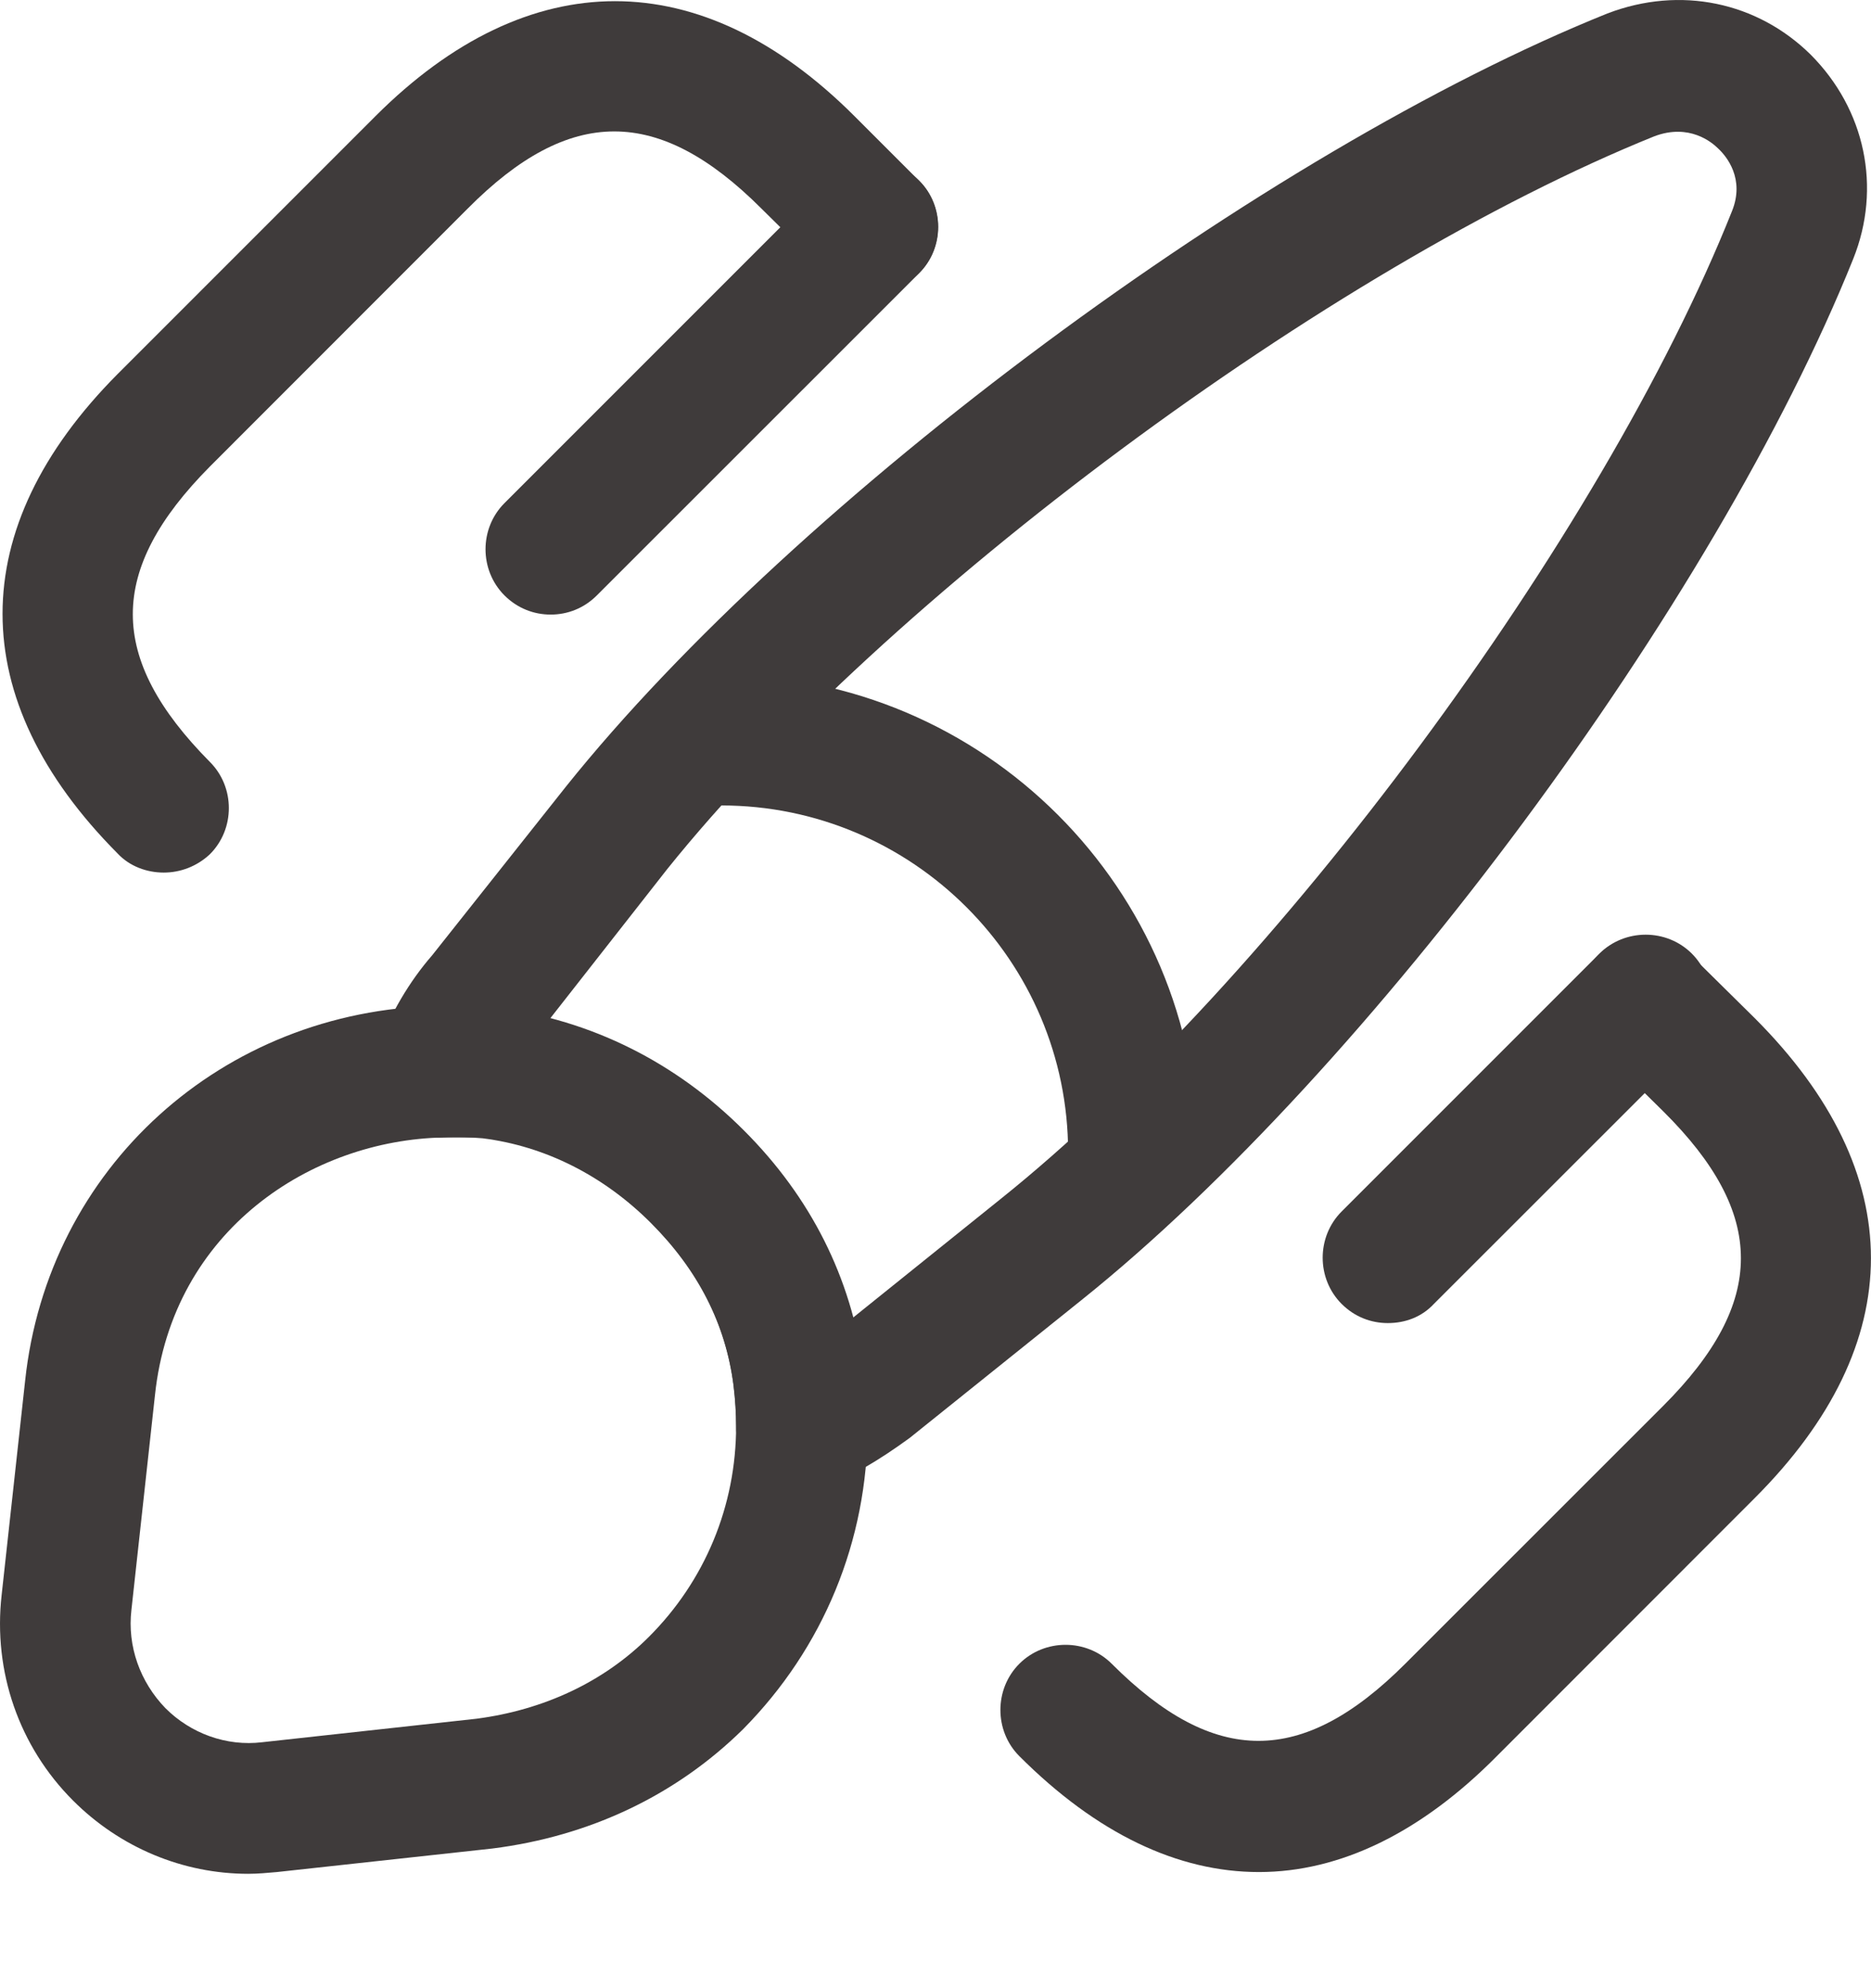
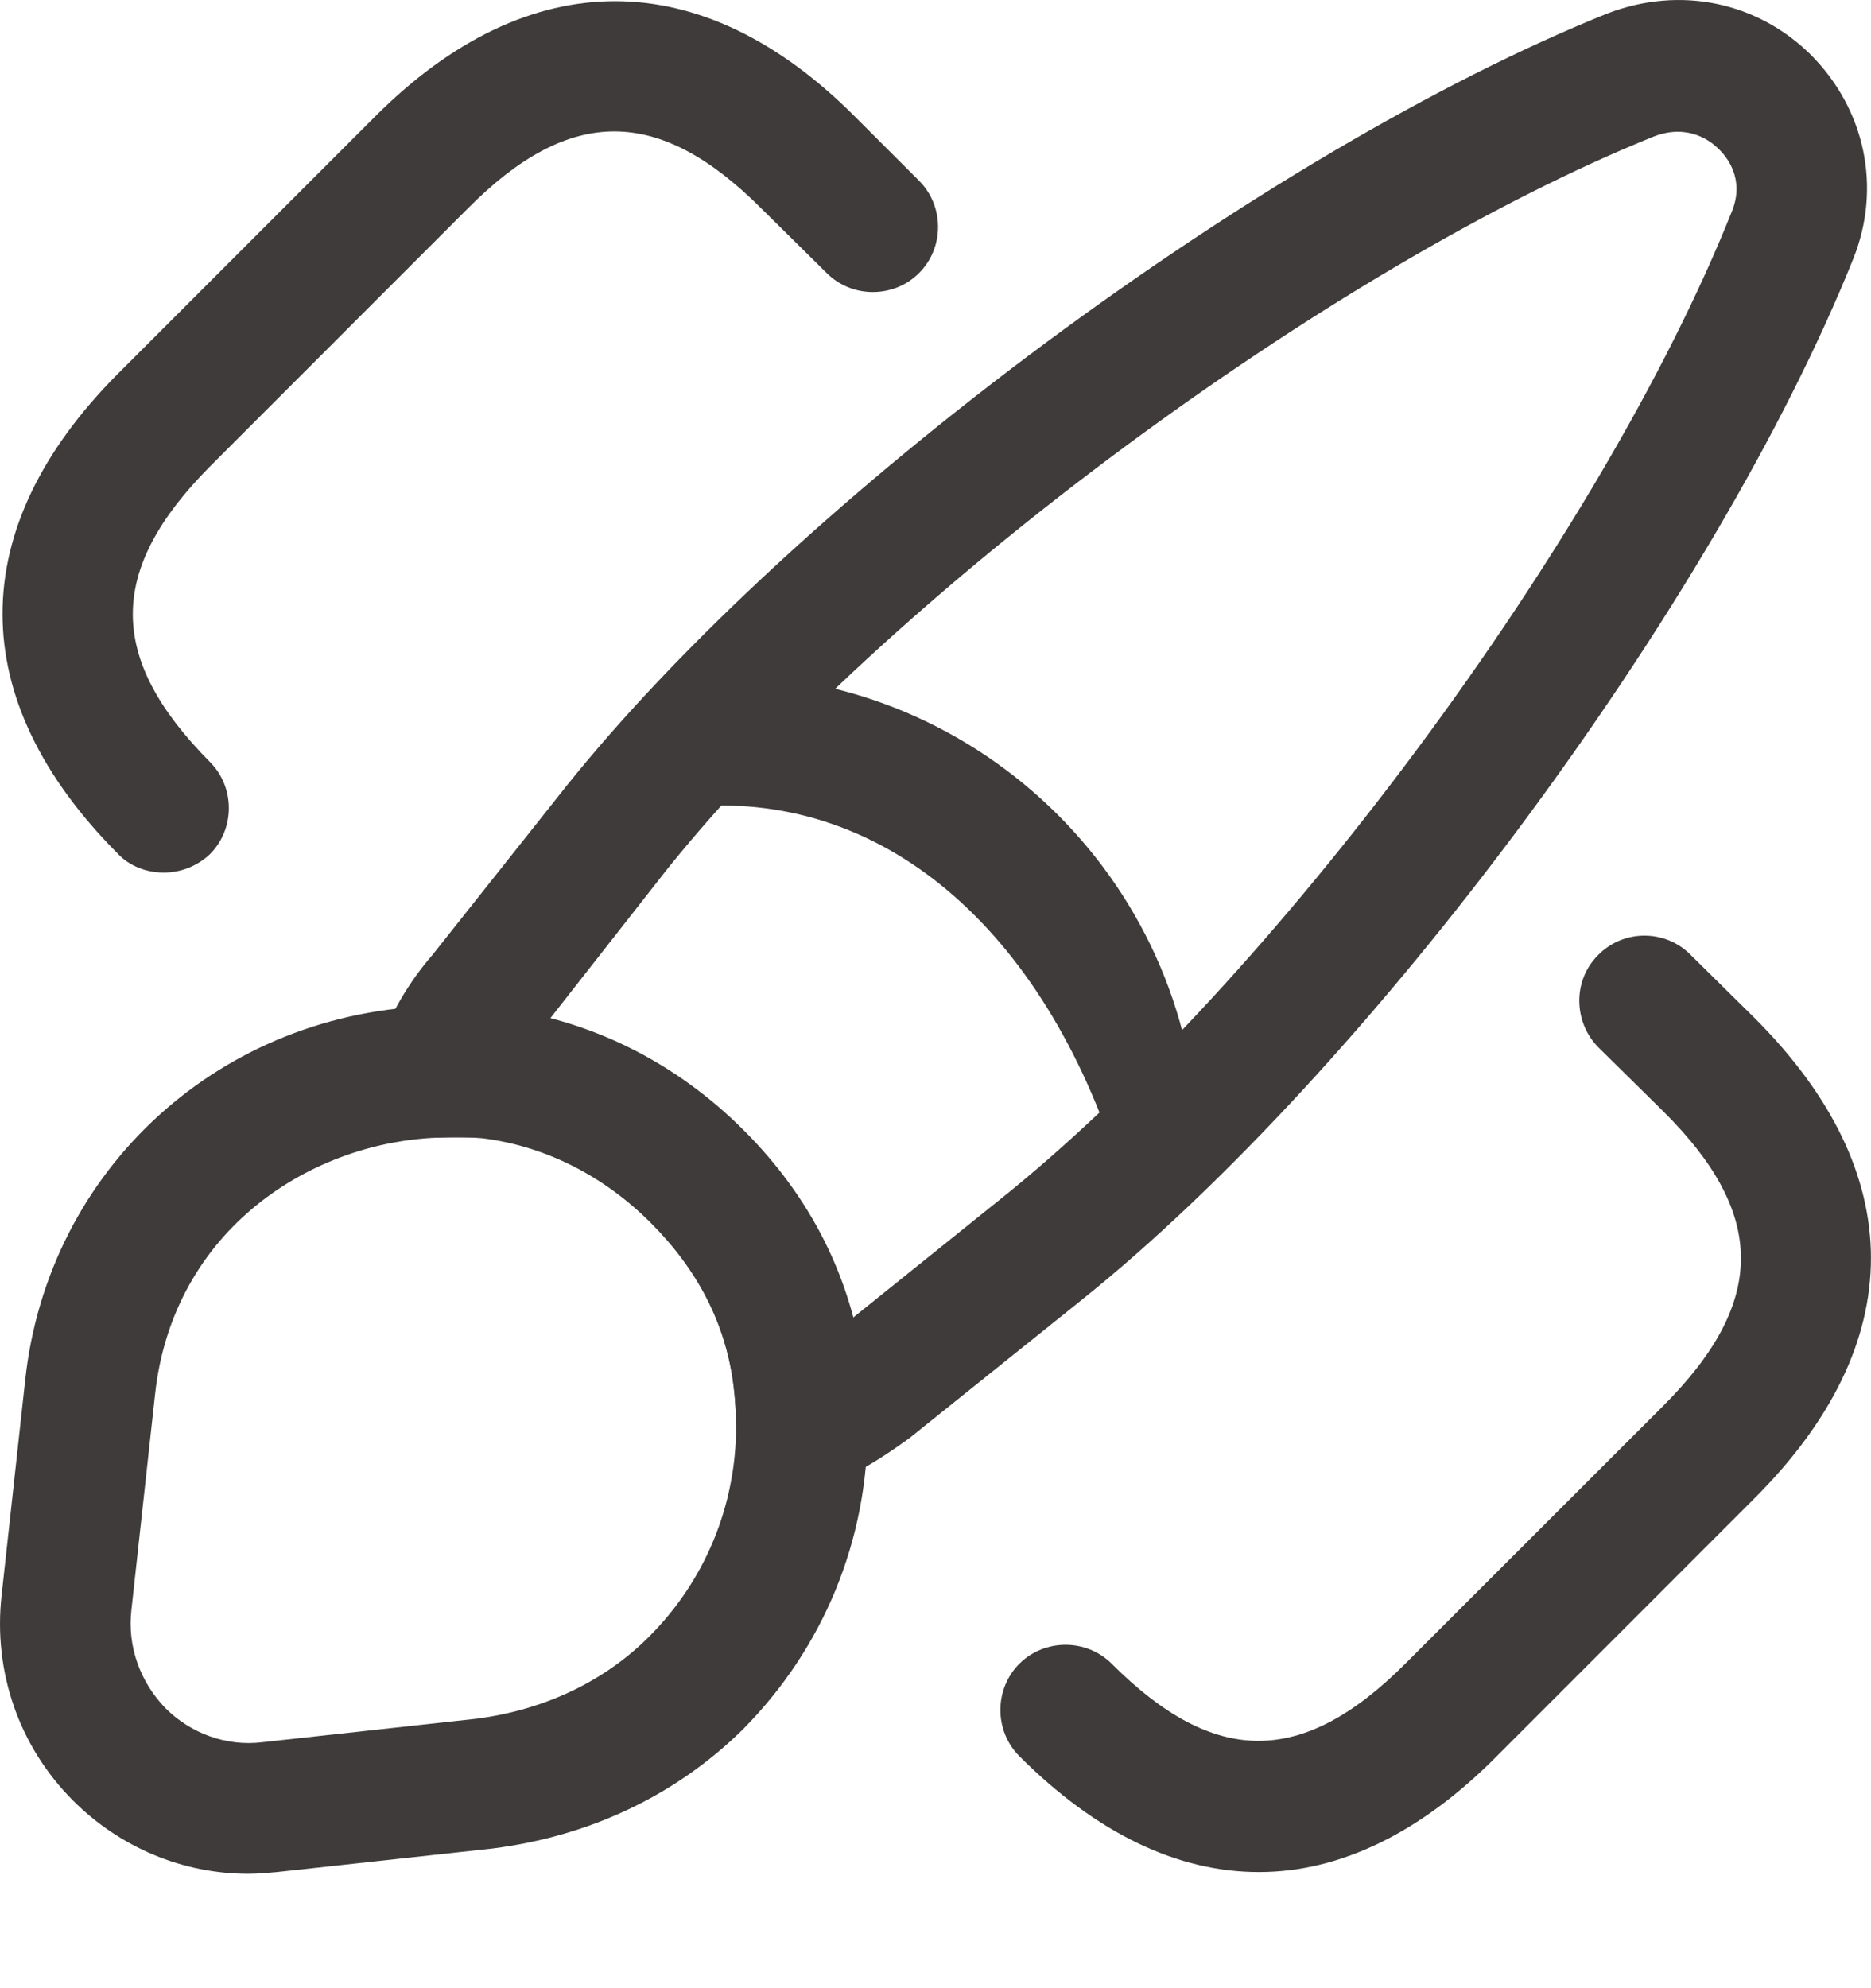
<svg xmlns="http://www.w3.org/2000/svg" width="16" height="17" viewBox="0 0 16 17" fill="none">
  <path d="M6.854 12.758C6.742 12.758 6.638 12.728 6.541 12.661C6.384 12.557 6.295 12.386 6.295 12.199C6.295 12.088 6.288 11.968 6.273 11.849C6.206 11.32 5.967 10.858 5.565 10.456C5.163 10.054 4.663 9.8 4.127 9.733C4.038 9.726 3.911 9.718 3.792 9.726C3.598 9.741 3.419 9.659 3.307 9.502C3.196 9.353 3.166 9.152 3.225 8.973C3.337 8.668 3.501 8.392 3.695 8.169L4.842 6.723C6.817 4.257 10.818 1.292 13.746 0.115C14.371 -0.124 15.027 0.018 15.482 0.465C15.951 0.934 16.093 1.605 15.847 2.216C14.669 5.151 11.712 9.145 9.245 11.119L7.778 12.296C7.502 12.497 7.279 12.624 7.055 12.713C6.995 12.743 6.921 12.758 6.854 12.758ZM4.701 8.713C5.326 8.876 5.885 9.204 6.355 9.674C6.824 10.136 7.137 10.672 7.293 11.268L8.553 10.255C10.892 8.385 13.701 4.592 14.811 1.806C14.923 1.53 14.766 1.337 14.692 1.269C14.64 1.217 14.446 1.053 14.148 1.165C11.376 2.283 7.584 5.092 5.706 7.431L4.701 8.713Z" fill="#3F3B3B" />
  <path d="M2.123 16.022C1.564 16.022 1.027 15.798 0.625 15.396C0.163 14.934 -0.06 14.293 0.014 13.638L0.215 11.805C0.409 9.987 1.899 8.638 3.747 8.601C3.888 8.594 4.075 8.601 4.246 8.616C5.058 8.72 5.781 9.085 6.362 9.666C6.936 10.24 7.278 10.926 7.383 11.693C7.405 11.857 7.42 12.036 7.42 12.192C7.42 13.176 7.04 14.092 6.355 14.785C5.781 15.351 5.043 15.701 4.209 15.806L2.368 16.007C2.287 16.014 2.205 16.022 2.123 16.022ZM3.888 9.726C3.859 9.726 3.821 9.726 3.792 9.726C2.666 9.748 1.474 10.516 1.325 11.931L1.124 13.764C1.087 14.077 1.199 14.383 1.415 14.606C1.631 14.822 1.936 14.934 2.242 14.897L4.075 14.696C4.648 14.621 5.162 14.383 5.55 13.995C6.027 13.518 6.295 12.878 6.295 12.192C6.295 12.081 6.287 11.961 6.273 11.842C6.205 11.313 5.967 10.851 5.565 10.449C5.162 10.046 4.663 9.793 4.127 9.726C4.067 9.726 3.978 9.726 3.888 9.726Z" fill="#3F3B3B" />
-   <path d="M9.692 10.411C9.387 10.411 9.134 10.158 9.134 9.852C9.134 8.213 7.8 6.887 6.168 6.887C5.863 6.887 5.609 6.634 5.609 6.328C5.609 6.023 5.855 5.77 6.161 5.77C8.411 5.77 10.244 7.602 10.244 9.852C10.251 10.165 9.998 10.411 9.692 10.411Z" fill="#3F3B3B" />
+   <path d="M9.692 10.411C9.134 8.213 7.8 6.887 6.168 6.887C5.863 6.887 5.609 6.634 5.609 6.328C5.609 6.023 5.855 5.77 6.161 5.77C8.411 5.77 10.244 7.602 10.244 9.852C10.251 10.165 9.998 10.411 9.692 10.411Z" fill="#3F3B3B" />
  <path d="M10.766 16.007C10.073 16.007 9.38 15.679 8.717 15.016C8.501 14.8 8.501 14.442 8.717 14.226C8.933 14.01 9.291 14.01 9.507 14.226C10.386 15.105 11.138 15.105 12.017 14.226L14.223 12.021C15.109 11.134 15.109 10.381 14.223 9.502L13.671 8.958C13.455 8.742 13.448 8.385 13.664 8.169C13.88 7.945 14.238 7.945 14.454 8.161L15.005 8.705C16.331 10.031 16.331 11.484 15.005 12.81L12.8 15.016C12.152 15.671 11.459 16.007 10.766 16.007Z" fill="#3F3B3B" />
  <path d="M1.4 7.461C1.258 7.461 1.109 7.409 1.005 7.297C-0.306 5.978 -0.306 4.518 1.005 3.199L3.21 0.994C4.522 -0.318 5.997 -0.318 7.308 0.994L7.859 1.545C8.076 1.761 8.076 2.119 7.859 2.335C7.643 2.551 7.286 2.551 7.07 2.335L6.511 1.783C5.632 0.904 4.872 0.904 4 1.783L1.795 3.989C0.916 4.875 0.916 5.628 1.795 6.515C2.011 6.731 2.011 7.088 1.795 7.304C1.683 7.409 1.541 7.461 1.4 7.461Z" fill="#3F3B3B" />
-   <path d="M4.709 5.255C4.568 5.255 4.426 5.203 4.314 5.091C4.098 4.875 4.098 4.518 4.314 4.302L7.071 1.545C7.287 1.329 7.645 1.329 7.861 1.545C8.077 1.761 8.077 2.119 7.861 2.335L5.104 5.091C4.992 5.203 4.851 5.255 4.709 5.255Z" fill="#3F3B3B" />
-   <path d="M11.868 11.313C11.726 11.313 11.585 11.261 11.473 11.149C11.257 10.933 11.257 10.575 11.473 10.359L13.678 8.154C13.894 7.938 14.252 7.938 14.468 8.154C14.684 8.37 14.684 8.727 14.468 8.944L12.262 11.149C12.158 11.261 12.017 11.313 11.868 11.313Z" fill="#3F3B3B" />
</svg>